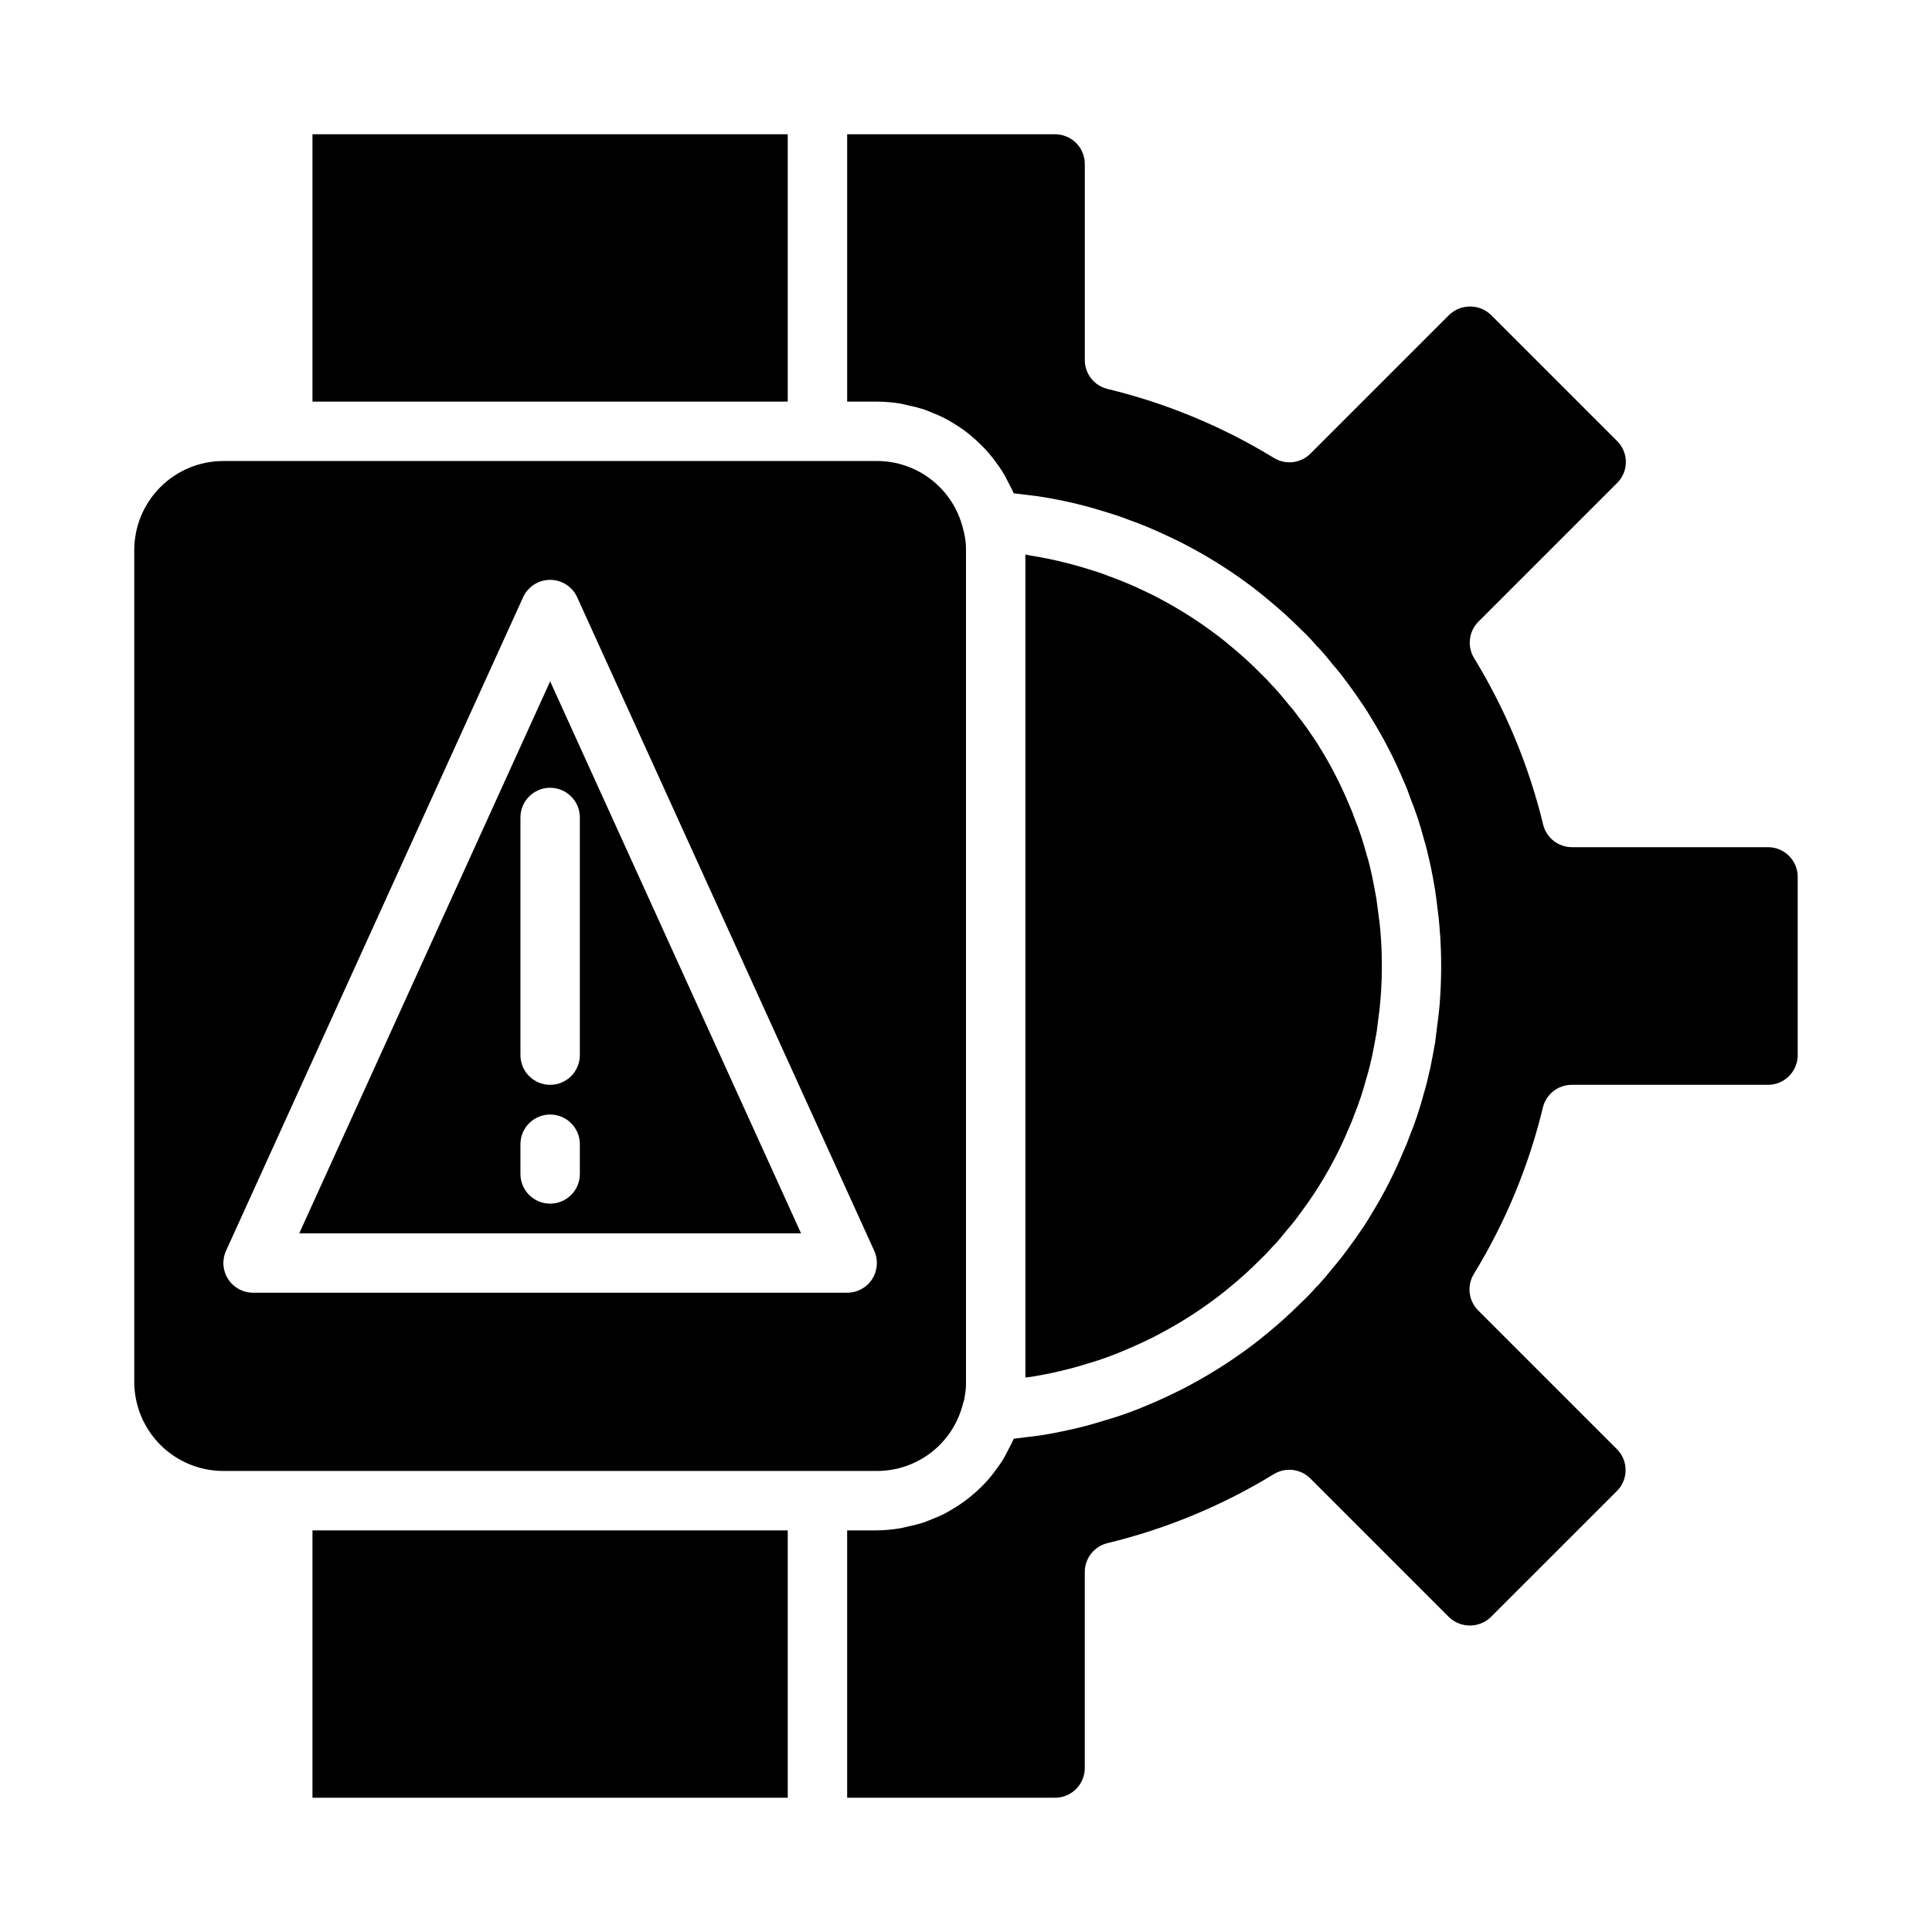
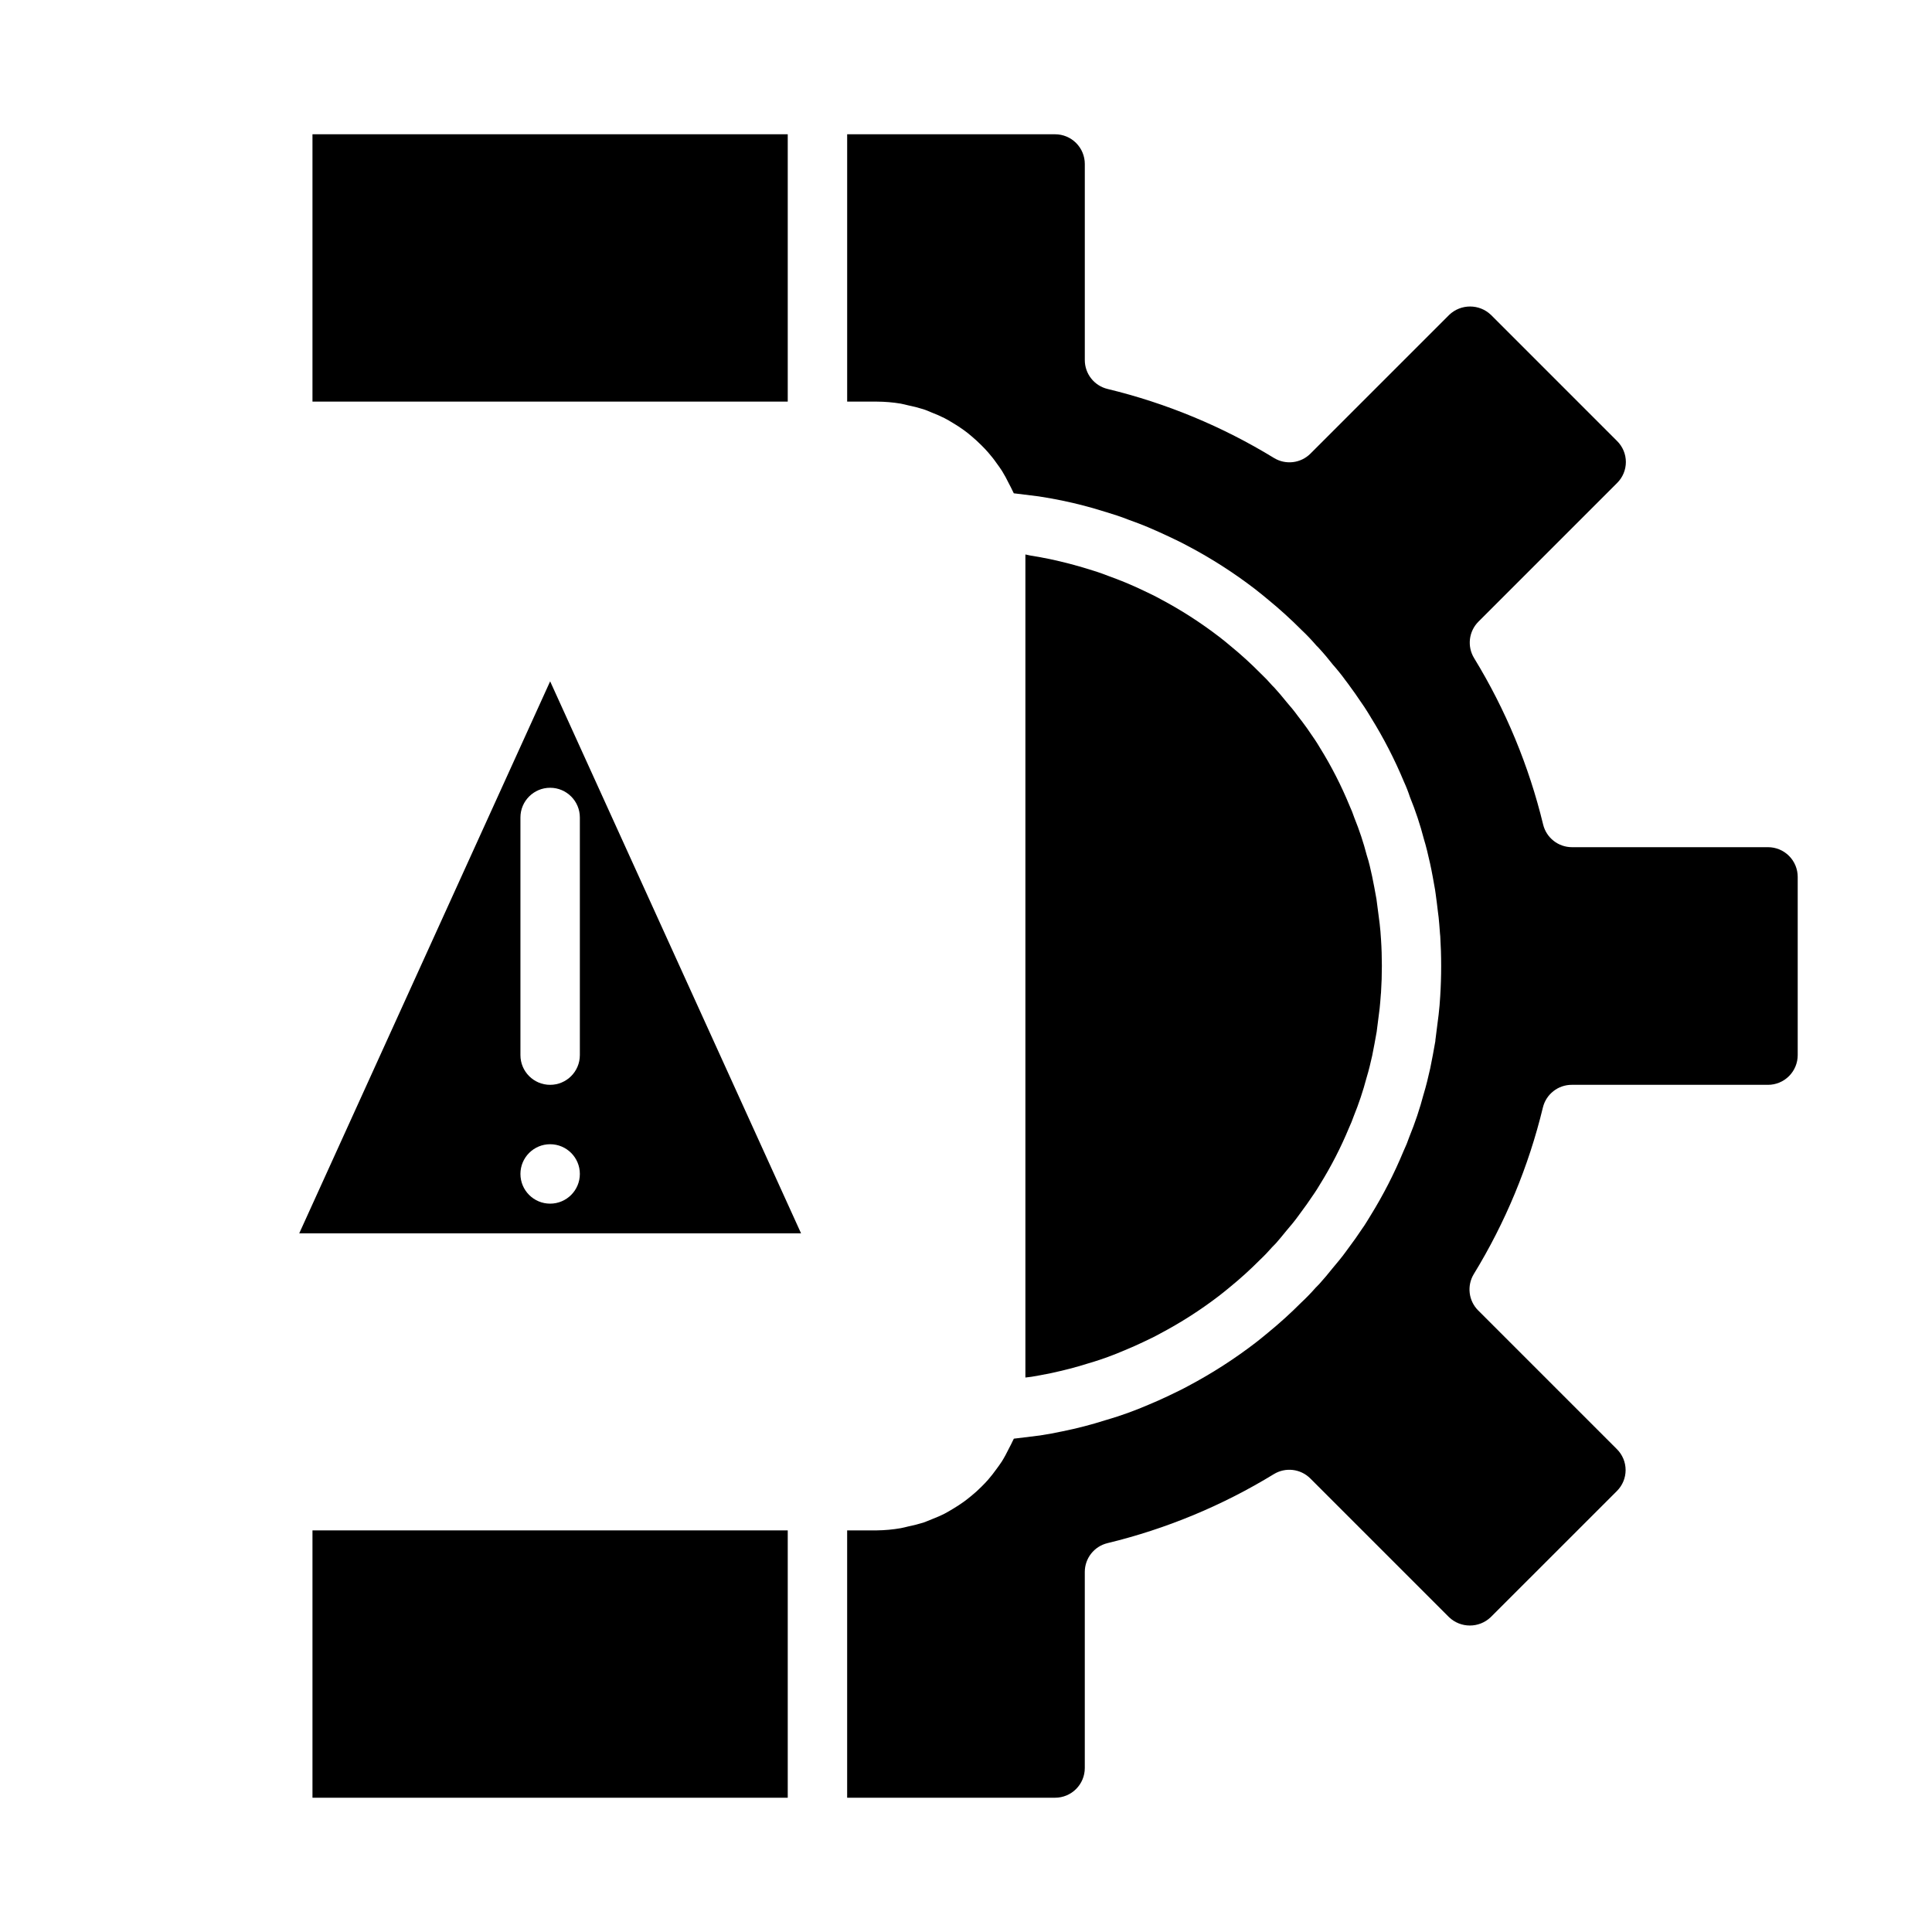
<svg xmlns="http://www.w3.org/2000/svg" fill="#000000" width="800px" height="800px" version="1.1" viewBox="144 144 512 512">
  <g>
-     <path d="m223.3 470.85h132.99l-66.496-146.29zm74.367-15.746c0 4.348-3.527 7.875-7.875 7.875-4.348 0-7.871-3.527-7.871-7.875v-7.871c0-4.348 3.523-7.871 7.871-7.871 4.348 0 7.875 3.523 7.875 7.871zm0-94.465v62.977c0 4.348-3.527 7.875-7.875 7.875-4.348 0-7.871-3.527-7.871-7.875v-62.977c0-4.348 3.523-7.871 7.871-7.871 4.348 0 7.875 3.523 7.875 7.871z" />
-     <path d="m399.21 515.95c0.078-0.305 0.172-0.602 0.285-0.898 0-0.117 0.148-0.93 0.18-1.055 0.238-1.25 0.344-2.519 0.324-3.793v-220.42c0.016-1.32-0.109-2.641-0.371-3.934 0-0.062-0.164-0.789-0.18-0.867-0.102-0.301-0.18-0.605-0.246-0.914-1.246-5.109-4.176-9.652-8.312-12.898-4.141-3.246-9.25-5.008-14.508-5h-173.18c-6.266 0-12.273 2.488-16.699 6.914-4.43 4.43-6.918 10.438-6.918 16.699v220.42c0 6.262 2.488 12.27 6.918 16.699 4.426 4.43 10.434 6.918 16.699 6.918h173.18c5.258 0.008 10.363-1.75 14.504-4.988 4.141-3.242 7.07-7.777 8.324-12.883zm-24.074-32.977c-1.449 2.254-3.945 3.617-6.625 3.613h-157.44c-2.676 0-5.168-1.359-6.617-3.609-1.449-2.254-1.656-5.086-0.547-7.519l78.719-173.18v-0.004c1.281-2.805 4.082-4.606 7.164-4.606 3.086 0 5.887 1.801 7.164 4.606l78.719 173.18 0.004 0.004c1.105 2.434 0.902 5.266-0.547 7.516z" />
+     <path d="m223.3 470.85h132.99l-66.496-146.29zm74.367-15.746c0 4.348-3.527 7.875-7.875 7.875-4.348 0-7.871-3.527-7.871-7.875c0-4.348 3.523-7.871 7.871-7.871 4.348 0 7.875 3.523 7.875 7.871zm0-94.465v62.977c0 4.348-3.527 7.875-7.875 7.875-4.348 0-7.871-3.527-7.871-7.875v-62.977c0-4.348 3.523-7.871 7.871-7.871 4.348 0 7.875 3.523 7.875 7.871z" />
    <path d="m612.54 431.49c2.09 0 4.09-0.832 5.566-2.309 1.477-1.477 2.305-3.477 2.305-5.566v-47.23c0-2.09-0.828-4.09-2.305-5.566-1.477-1.477-3.477-2.305-5.566-2.305h-51.957c-3.629-0.004-6.789-2.492-7.641-6.023-3.766-15.555-9.938-30.43-18.289-44.082-1.895-3.106-1.418-7.106 1.16-9.676l36.762-36.762c1.469-1.465 2.297-3.457 2.297-5.531s-0.828-4.066-2.297-5.531l-33.457-33.465v0.004c-3.094-2.961-7.973-2.961-11.07 0l-36.762 36.762c-2.57 2.574-6.57 3.051-9.672 1.156-13.656-8.352-28.527-14.523-44.086-18.285-3.547-0.848-6.051-4.019-6.043-7.668v-51.957c0-2.086-0.832-4.09-2.309-5.566-1.477-1.477-3.477-2.305-5.566-2.305h-55.102v70.848h7.871c2.109 0.008 4.215 0.184 6.297 0.527 0.676 0.109 1.324 0.316 1.984 0.457 1.359 0.27 2.703 0.613 4.023 1.031 0.789 0.242 1.48 0.566 2.211 0.867 1.164 0.441 2.305 0.945 3.418 1.504 0.738 0.387 1.441 0.789 2.156 1.234 1.031 0.613 2.039 1.258 3.008 1.969 0.684 0.496 1.34 1.016 1.984 1.574 0.914 0.766 1.789 1.57 2.629 2.41 0.598 0.598 1.18 1.195 1.738 1.836 0.789 0.914 1.574 1.875 2.25 2.859 0.48 0.668 0.977 1.324 1.418 2.023v-0.008c0.684 1.109 1.309 2.254 1.875 3.426 0.348 0.676 0.715 1.332 1.023 2.031 0.078 0.195 0.195 0.363 0.277 0.559l0.914 0.109 5.707 0.707c2.363 0.371 4.234 0.707 6.234 1.117l-0.004 0.004c3.836 0.789 7.629 1.781 11.359 2.969l0.234 0.062 0.133 0.047c1.828 0.551 3.746 1.156 5.762 1.961 1.801 0.652 3.613 1.316 5.344 2.055s3.606 1.574 5.391 2.418 3.582 1.699 5.289 2.644l0.008-0.004c6.098 3.234 11.914 6.969 17.398 11.164 1.496 1.172 2.582 2.039 3.668 2.961 3.094 2.535 6.059 5.227 8.879 8.066 1.242 1.156 2.606 2.598 3.938 4.141l0.371 0.355c1.574 1.707 2.723 3.086 3.938 4.637 0.984 1.109 2.242 2.629 3.41 4.25 0.789 0.992 1.574 2.188 2.473 3.387l2.473 3.606c0.566 0.883 1.141 1.77 1.684 2.691h-0.008c3.398 5.457 6.344 11.18 8.809 17.113 0.602 1.309 1.129 2.652 1.574 4.023 1.484 3.629 2.719 7.352 3.703 11.148 0.59 1.906 1.117 4.141 1.637 6.473 0.52 2.332 0.914 4.676 1.324 6.965l0.156 1.086c0.227 1.668 0.441 3.312 0.629 4.984l0.156 1.211c0.125 1.18 0.219 2.363 0.309 3.613 0 0.48 0.102 0.93 0.125 1.426 0.156 2.481 0.242 5.164 0.242 7.871 0 2.707-0.086 5.383-0.25 7.996-0.078 1.574-0.242 3.266-0.426 4.93l-0.242 1.875c-0.172 1.434-0.348 2.852-0.543 4.297l-0.07 0.512v0.25c-0.465 2.613-0.875 4.914-1.355 7.203-0.543 2.418-1.07 4.652-1.754 6.894h-0.004c-1.012 3.844-2.273 7.613-3.777 11.289-0.453 1.316-0.977 2.609-1.574 3.867-2.441 5.898-5.356 11.59-8.715 17.02-0.457 0.789-1.031 1.66-1.574 2.543l-2.473 3.606c-0.859 1.195-1.715 2.363-2.574 3.527-1.062 1.48-2.363 3-3.566 4.441-0.945 1.219-2.133 2.598-3.426 4.055l-0.961 0.977 0.004-0.004c-1.203 1.375-2.477 2.691-3.816 3.934-2.805 2.816-5.75 5.488-8.828 8-0.938 0.789-2.023 1.66-3.094 2.504h0.004c-5.656 4.356-11.668 8.227-17.973 11.57-1.574 0.867-3.363 1.723-5.164 2.582s-3.644 1.691-5.512 2.457c-3.551 1.531-7.195 2.848-10.91 3.934l-0.371 0.102v0.004c-3.738 1.191-7.543 2.18-11.391 2.957-2.047 0.426-3.938 0.789-5.945 1.094l-6.055 0.746-0.906 0.109c-0.078 0.195-0.195 0.371-0.285 0.566-0.293 0.684-0.66 1.316-0.992 1.977-0.59 1.188-1.195 2.363-1.898 3.481-0.441 0.691-0.93 1.34-1.41 2-0.715 0.992-1.457 1.961-2.258 2.875-0.559 0.637-1.141 1.234-1.746 1.836-0.836 0.84-1.703 1.625-2.606 2.363-0.66 0.551-1.324 1.07-2.008 1.574-0.961 0.699-1.961 1.34-2.977 1.945-0.723 0.434-1.441 0.875-2.188 1.258-1.094 0.559-2.234 1.031-3.387 1.488-0.789 0.301-1.473 0.629-2.234 0.883l0.008-0.004c-1.312 0.406-2.644 0.746-3.992 1.016-0.676 0.148-1.332 0.355-2.016 0.465-2.086 0.363-4.203 0.559-6.32 0.582h-7.871v70.848h55.105-0.004c2.09 0 4.09-0.828 5.566-2.305 1.477-1.477 2.309-3.477 2.309-5.566v-51.957c0-3.629 2.488-6.789 6.019-7.641 15.559-3.766 30.43-9.938 44.086-18.289 3.102-1.895 7.102-1.418 9.672 1.16l36.762 36.762c3.09 2.934 7.934 2.934 11.023 0l33.465-33.457c1.469-1.465 2.297-3.457 2.297-5.535 0-2.078-0.828-4.066-2.297-5.535l-36.762-36.762h-0.004c-2.574-2.57-3.051-6.57-1.156-9.672 8.352-13.656 14.523-28.527 18.289-44.086 0.848-3.562 4.043-6.066 7.703-6.043z" />
    <path d="m226.81 179.58h125.95v70.848h-125.95z" />
    <path d="m226.81 549.57h125.95v70.848h-125.95z" />
    <path d="m433.06 505.12c3.09-0.93 6.129-2.043 9.09-3.328 1.723-0.699 3.312-1.426 4.84-2.148 1.527-0.723 3.031-1.434 4.457-2.227v-0.004c5.441-2.875 10.633-6.195 15.523-9.934 1.094-0.867 2.016-1.574 2.945-2.363 2.773-2.262 5.43-4.672 7.957-7.211 1.273-1.203 2.281-2.281 3.281-3.418l0.977-1c0.738-0.867 1.746-2.016 2.754-3.297 1.211-1.41 2.164-2.559 3.055-3.785s1.652-2.25 2.426-3.328l2.047-2.984c0.449-0.684 0.906-1.379 1.324-2.102 3.004-4.82 5.606-9.883 7.777-15.129 0.465-1 0.875-2.019 1.238-3.055 1.344-3.301 2.473-6.68 3.383-10.125 0.668-2.188 1.086-4.039 1.52-5.953 0.426-2.039 0.789-4.156 1.18-6.297l0.062-0.504c0.094-0.652 0.164-1.301 0.25-1.953l0.473-3.715c0.117-1.086 0.203-2.18 0.285-3.297 0-0.293 0.062-0.574 0.078-0.875 0.156-2.402 0.227-4.723 0.227-7.086 0-2.363-0.07-4.723-0.219-6.965-0.078-1.574-0.219-2.891-0.363-4.234-0.078-0.715-0.18-1.402-0.27-2.102l-0.582-4.457-0.066-0.352c-0.316-1.738-0.66-3.691-1.086-5.684-0.41-1.836-0.789-3.684-1.402-5.512-0.879-3.394-1.984-6.727-3.305-9.973-0.367-1.098-0.793-2.172-1.277-3.223-2.18-5.309-4.797-10.43-7.824-15.309-0.504-0.867-0.961-1.574-1.41-2.242l-2.047-2.984c-0.789-1.078-1.574-2.164-2.363-3.148-0.992-1.371-1.945-2.519-2.898-3.606-1.266-1.574-2.273-2.754-3.344-3.938l-0.645-0.652h0.004c-0.977-1.125-2.004-2.195-3.086-3.215-2.539-2.57-5.215-5.004-8.016-7.289-1.07-0.922-1.992-1.645-2.922-2.363v0.004c-4.891-3.758-10.086-7.102-15.539-9.992-1.574-0.875-3.078-1.574-4.582-2.289-1.504-0.715-3.148-1.465-4.723-2.109-1.574-0.645-3.094-1.227-4.621-1.777-2.016-0.789-3.551-1.273-5.164-1.762-3.352-1.039-6.746-1.922-10.234-2.668-1.738-0.363-3.449-0.652-5.234-0.953l-1.25-0.27v218.12l1.645-0.203c1.449-0.25 3.148-0.543 4.945-0.922 3.418-0.73 6.809-1.574 10.133-2.644z" />
  </g>
</svg>